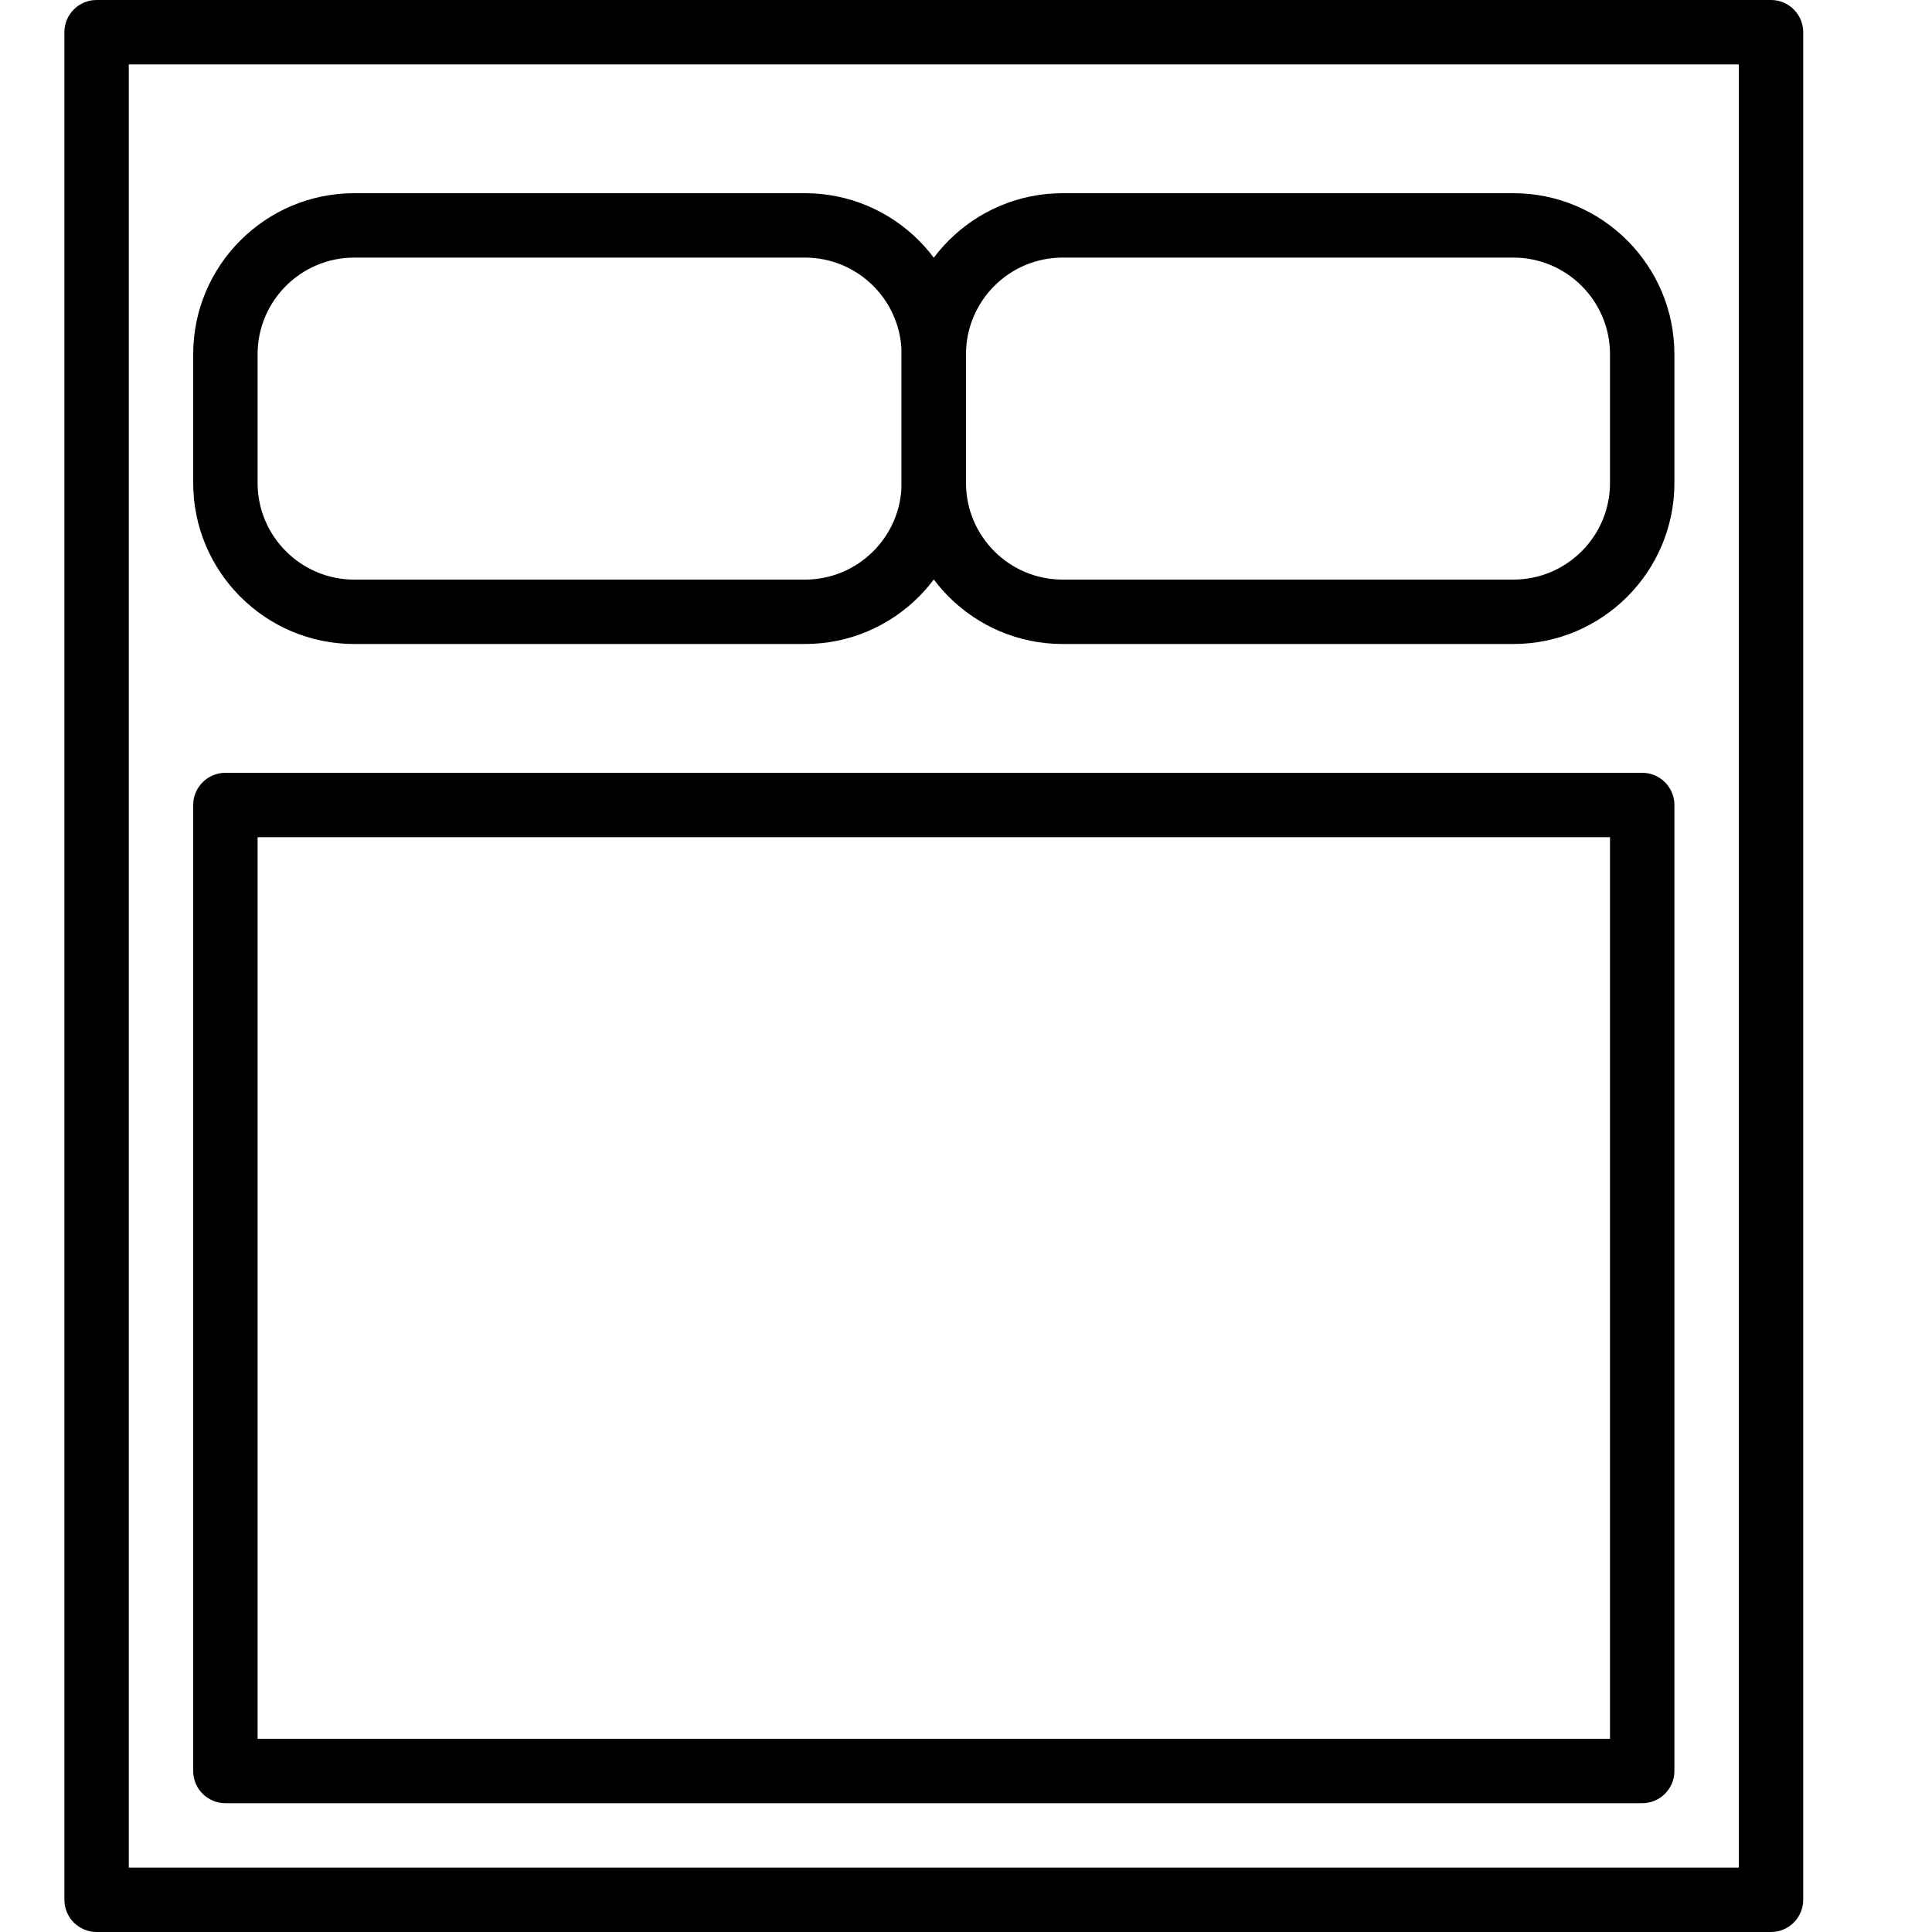
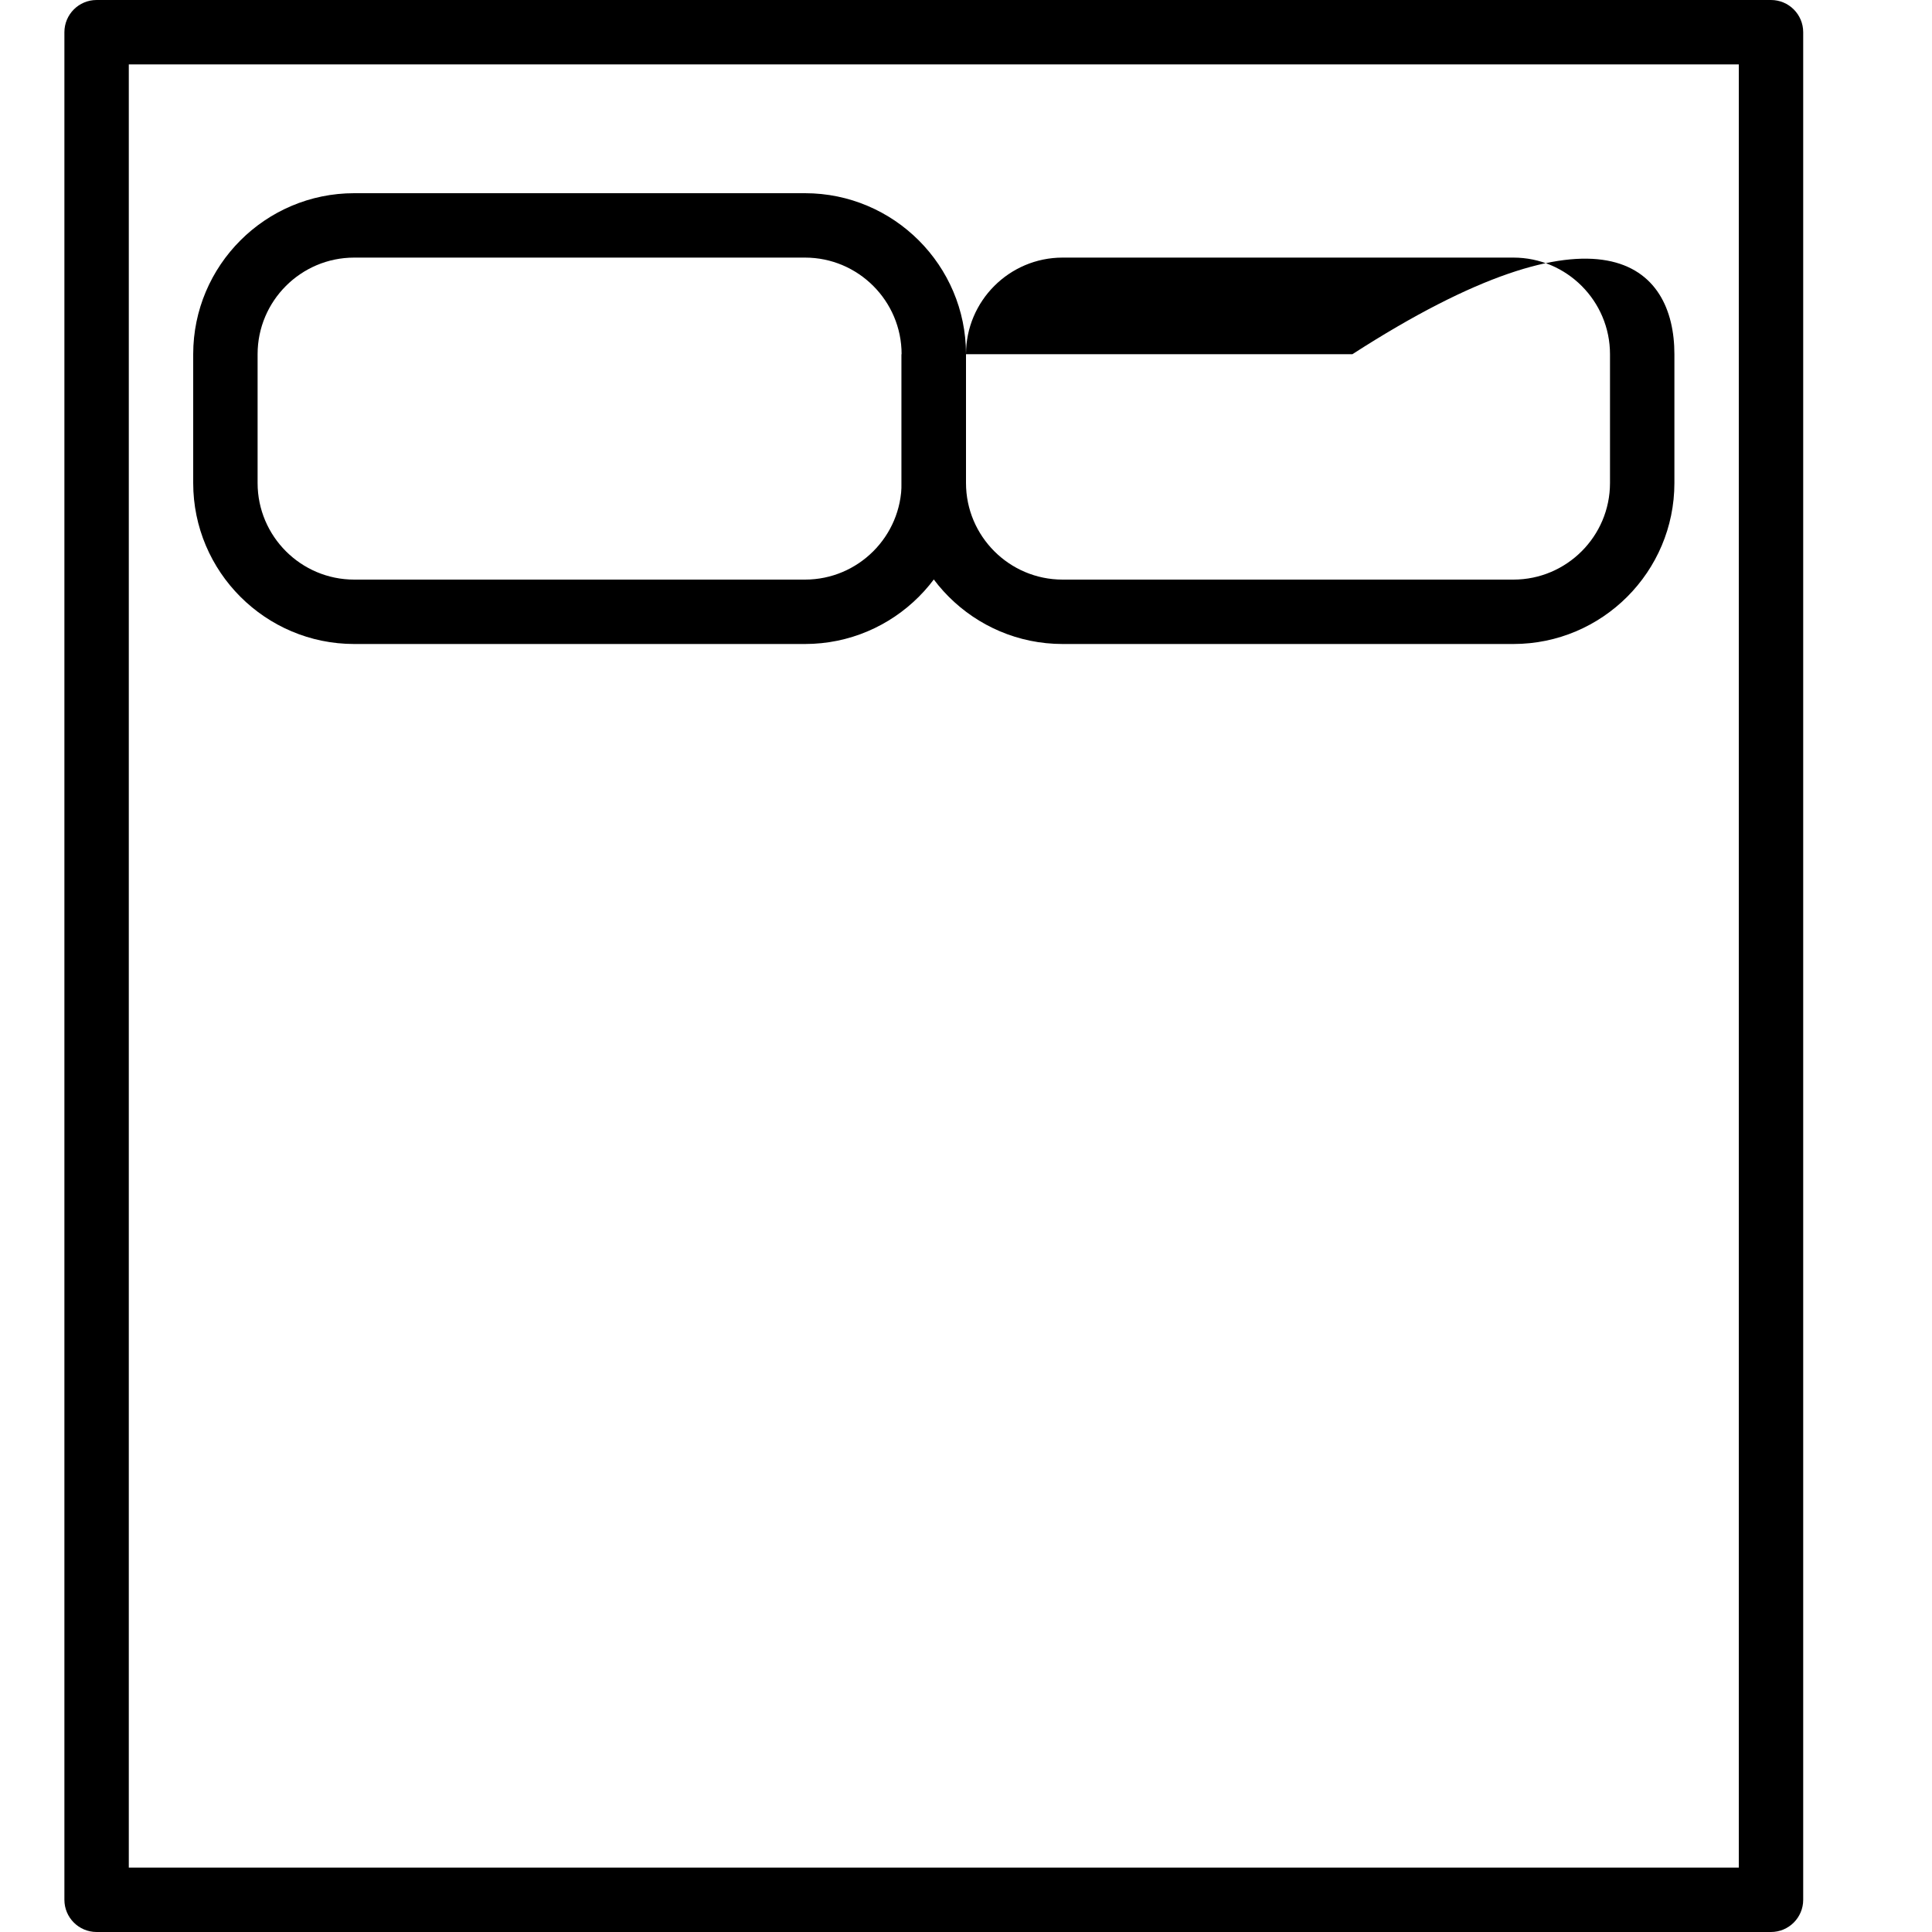
<svg xmlns="http://www.w3.org/2000/svg" version="1.1" x="0px" y="0px" viewBox="0 0 30 30" style="enable-background:new 0 0 30 30;" xml:space="preserve">
  <g id="Armchair_1">
</g>
  <g id="Armchair_2">
</g>
  <g id="Armchair_3">
</g>
  <g id="Armchair_4">
</g>
  <g id="Sofa_1">
</g>
  <g id="Sofa_2">
</g>
  <g id="Sofa_3">
</g>
  <g id="Sofa_4">
</g>
  <g id="Sofa_5">
</g>
  <g id="Sofa_6">
</g>
  <g id="Desk_1">
</g>
  <g id="Desk_2">
</g>
  <g id="Desk_3">
</g>
  <g id="Lamp">
</g>
  <g id="Bed_1">
</g>
  <g id="Bunk_Beds">
</g>
  <g id="Bed_2">
</g>
  <g id="Bed_3">
    <g id="XMLID_465_">
      <g id="XMLID_469_">
        <path d="M27.5,30h-26C1.224,30,1,29.776,1,29.5v-29C1,0.224,1.224,0,1.5,0h26C27.776,0,28,0.224,28,0.5v29     C28,29.776,27.776,30,27.5,30z M2,29h25V1H2V29z" />
      </g>
      <g id="XMLID_468_">
        <path d="M12.5,10h-7C4.121,10,3,8.878,3,7.5v-2C3,4.122,4.121,3,5.5,3h7C13.879,3,15,4.122,15,5.5v2C15,8.878,13.879,10,12.5,10z      M5.5,4C4.673,4,4,4.673,4,5.5v2C4,8.327,4.673,9,5.5,9h7C13.327,9,14,8.327,14,7.5v-2C14,4.673,13.327,4,12.5,4H5.5z" />
      </g>
      <g id="XMLID_467_">
-         <path d="M23.5,10h-7C15.121,10,14,8.878,14,7.5v-2C14,4.122,15.121,3,16.5,3h7C24.879,3,26,4.122,26,5.5v2     C26,8.878,24.879,10,23.5,10z M16.5,4C15.673,4,15,4.673,15,5.5v2C15,8.327,15.673,9,16.5,9h7C24.327,9,25,8.327,25,7.5v-2     C25,4.673,24.327,4,23.5,4H16.5z" />
+         <path d="M23.5,10h-7C15.121,10,14,8.878,14,7.5v-2h7C24.879,3,26,4.122,26,5.5v2     C26,8.878,24.879,10,23.5,10z M16.5,4C15.673,4,15,4.673,15,5.5v2C15,8.327,15.673,9,16.5,9h7C24.327,9,25,8.327,25,7.5v-2     C25,4.673,24.327,4,23.5,4H16.5z" />
      </g>
      <g id="XMLID_466_">
-         <path d="M25.5,28h-22C3.224,28,3,27.776,3,27.5v-15C3,12.224,3.224,12,3.5,12h22c0.276,0,0.5,0.224,0.5,0.5v15     C26,27.776,25.776,28,25.5,28z M4,27h21V13H4V27z" />
-       </g>
+         </g>
    </g>
  </g>
  <g id="Bed_4">
</g>
  <g id="Bed_5">
</g>
  <g id="Table_1">
</g>
  <g id="Table_2">
</g>
  <g id="Table_3">
</g>
  <g id="Table_4">
</g>
  <g id="Rug_1">
</g>
  <g id="Rug_2">
</g>
  <g id="Rug_3">
</g>
  <g id="Tub_1">
</g>
  <g id="Tub_2">
</g>
  <g id="Jacuzzi">
</g>
  <g id="Corner_Tub">
</g>
  <g id="Shower_Tray">
</g>
  <g id="Sink_1">
</g>
  <g id="Sink_2">
</g>
  <g id="Toilette">
</g>
  <g id="Stove">
</g>
  <g id="Kitchen_Sink">
</g>
  <g id="Island">
</g>
  <g id="Eat-in_Kitchen">
</g>
  <g id="Tv_Stand">
</g>
</svg>